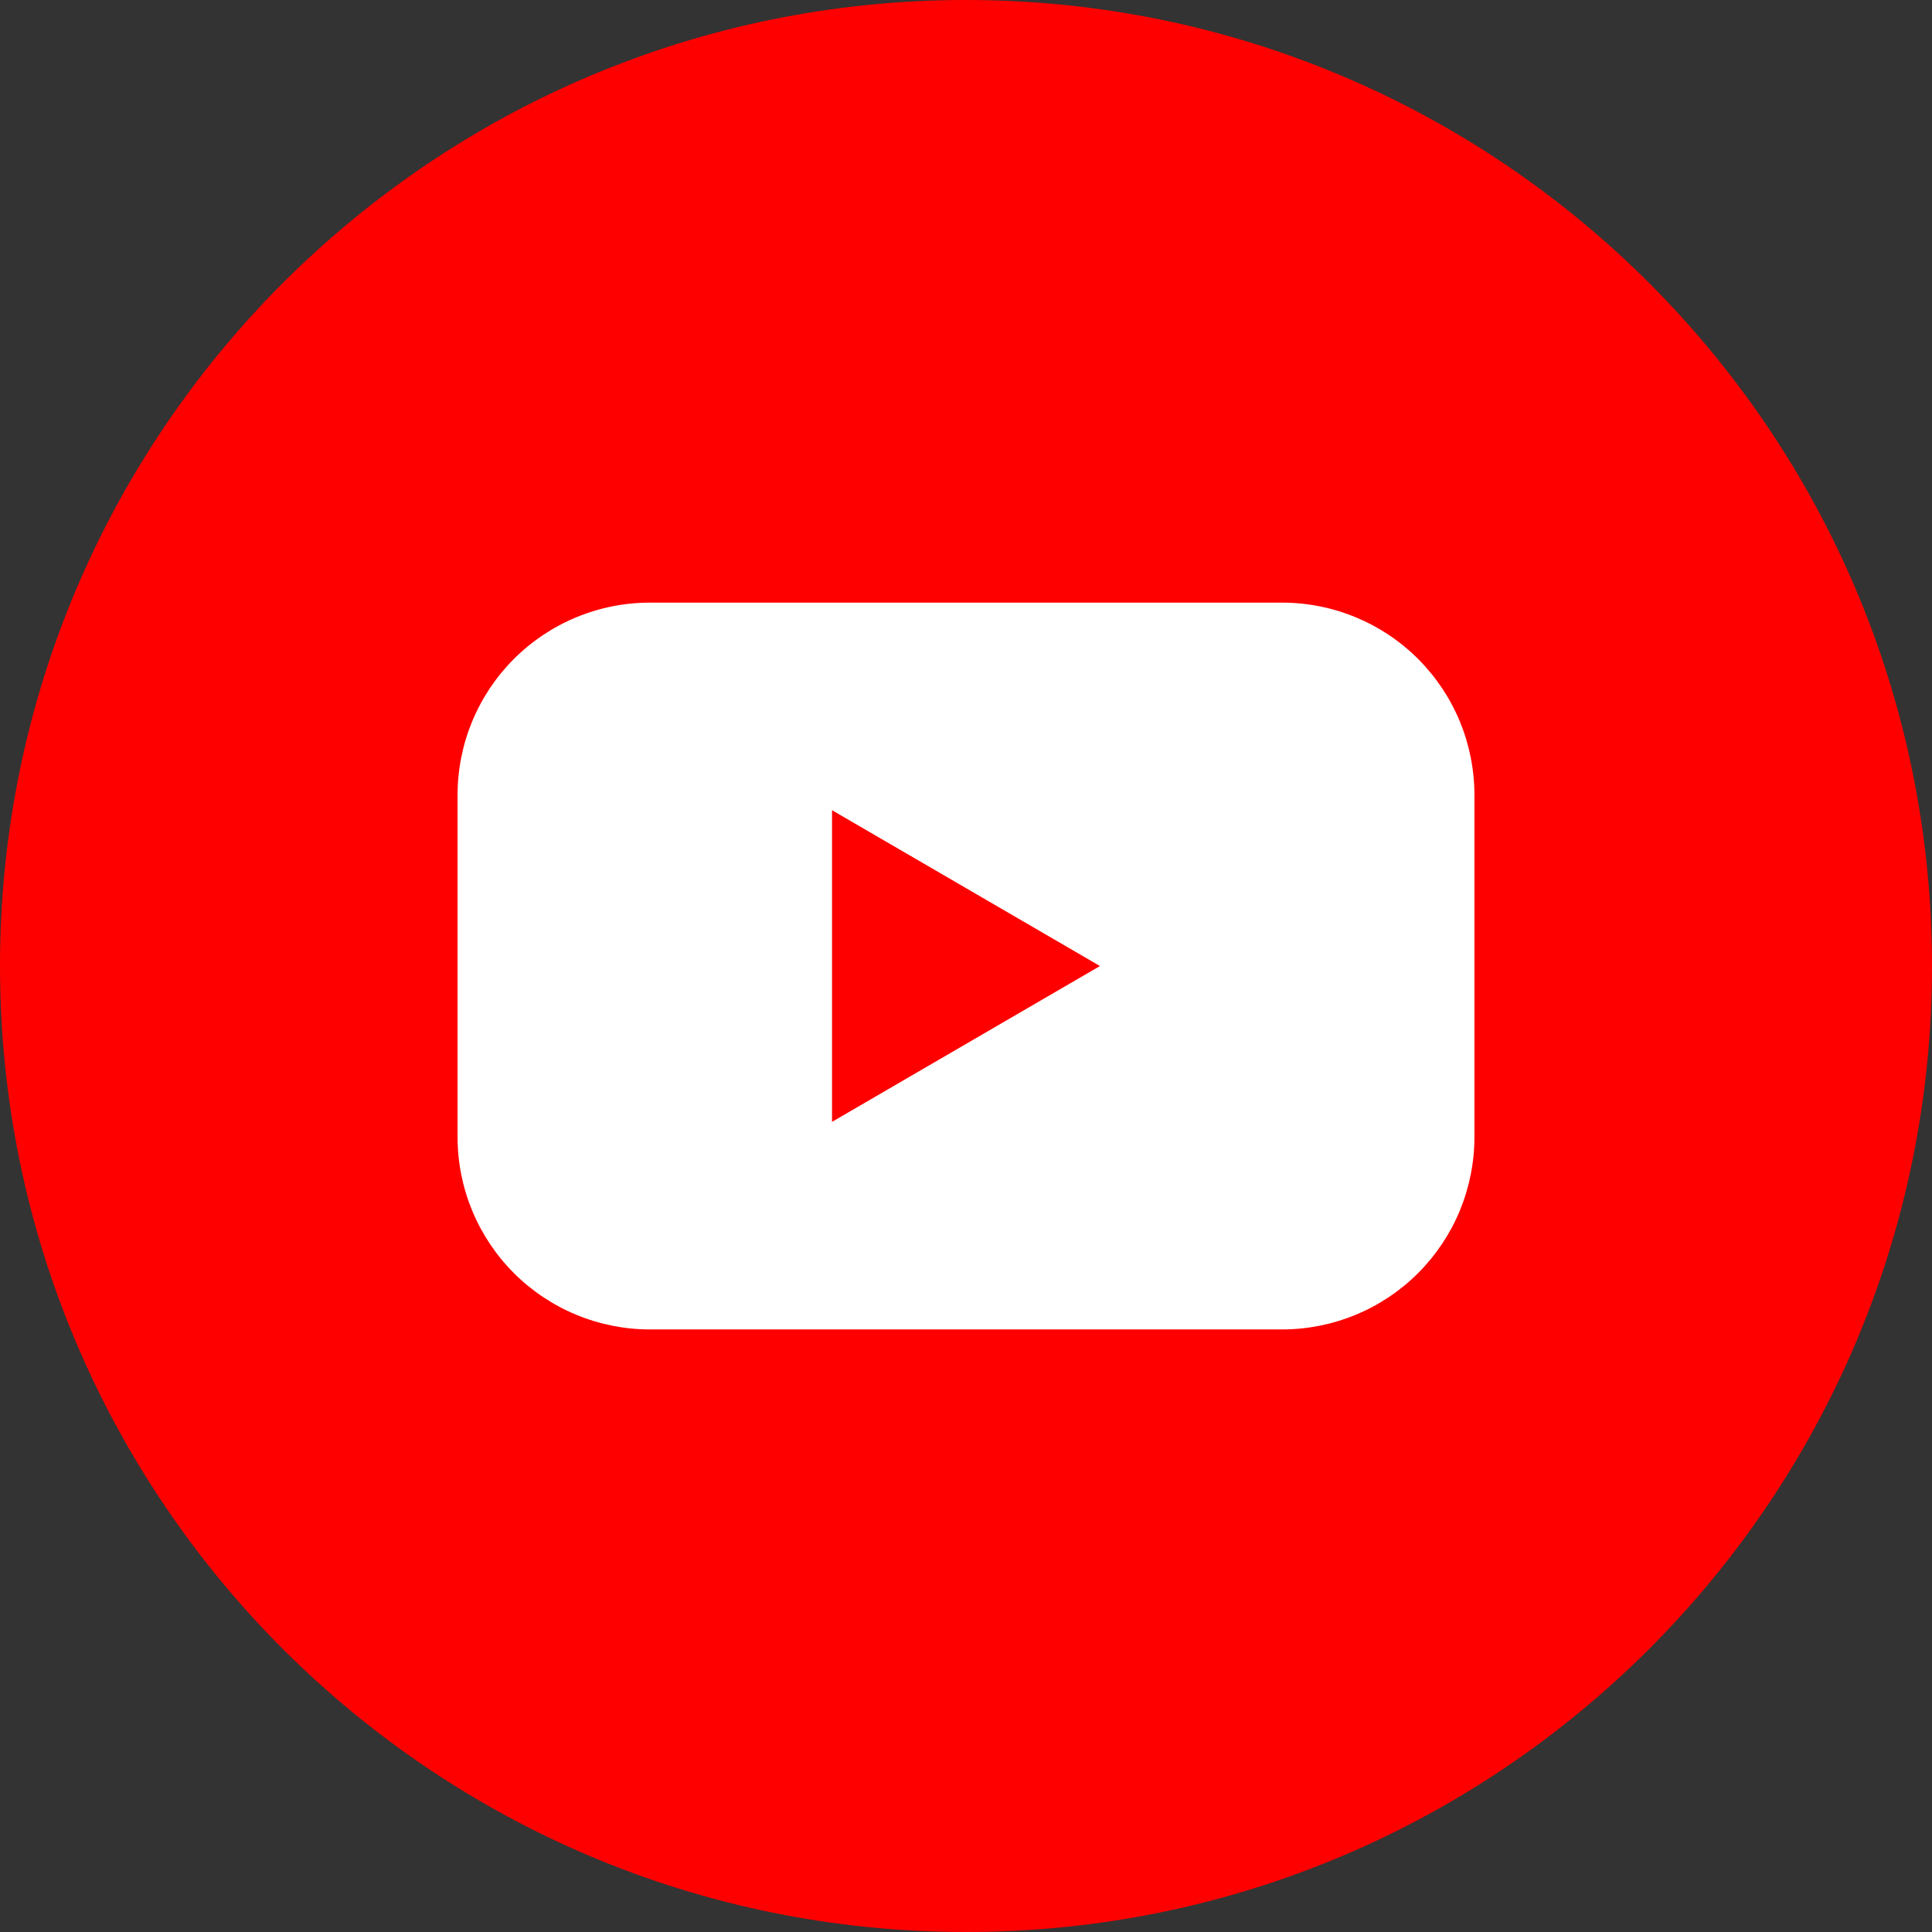
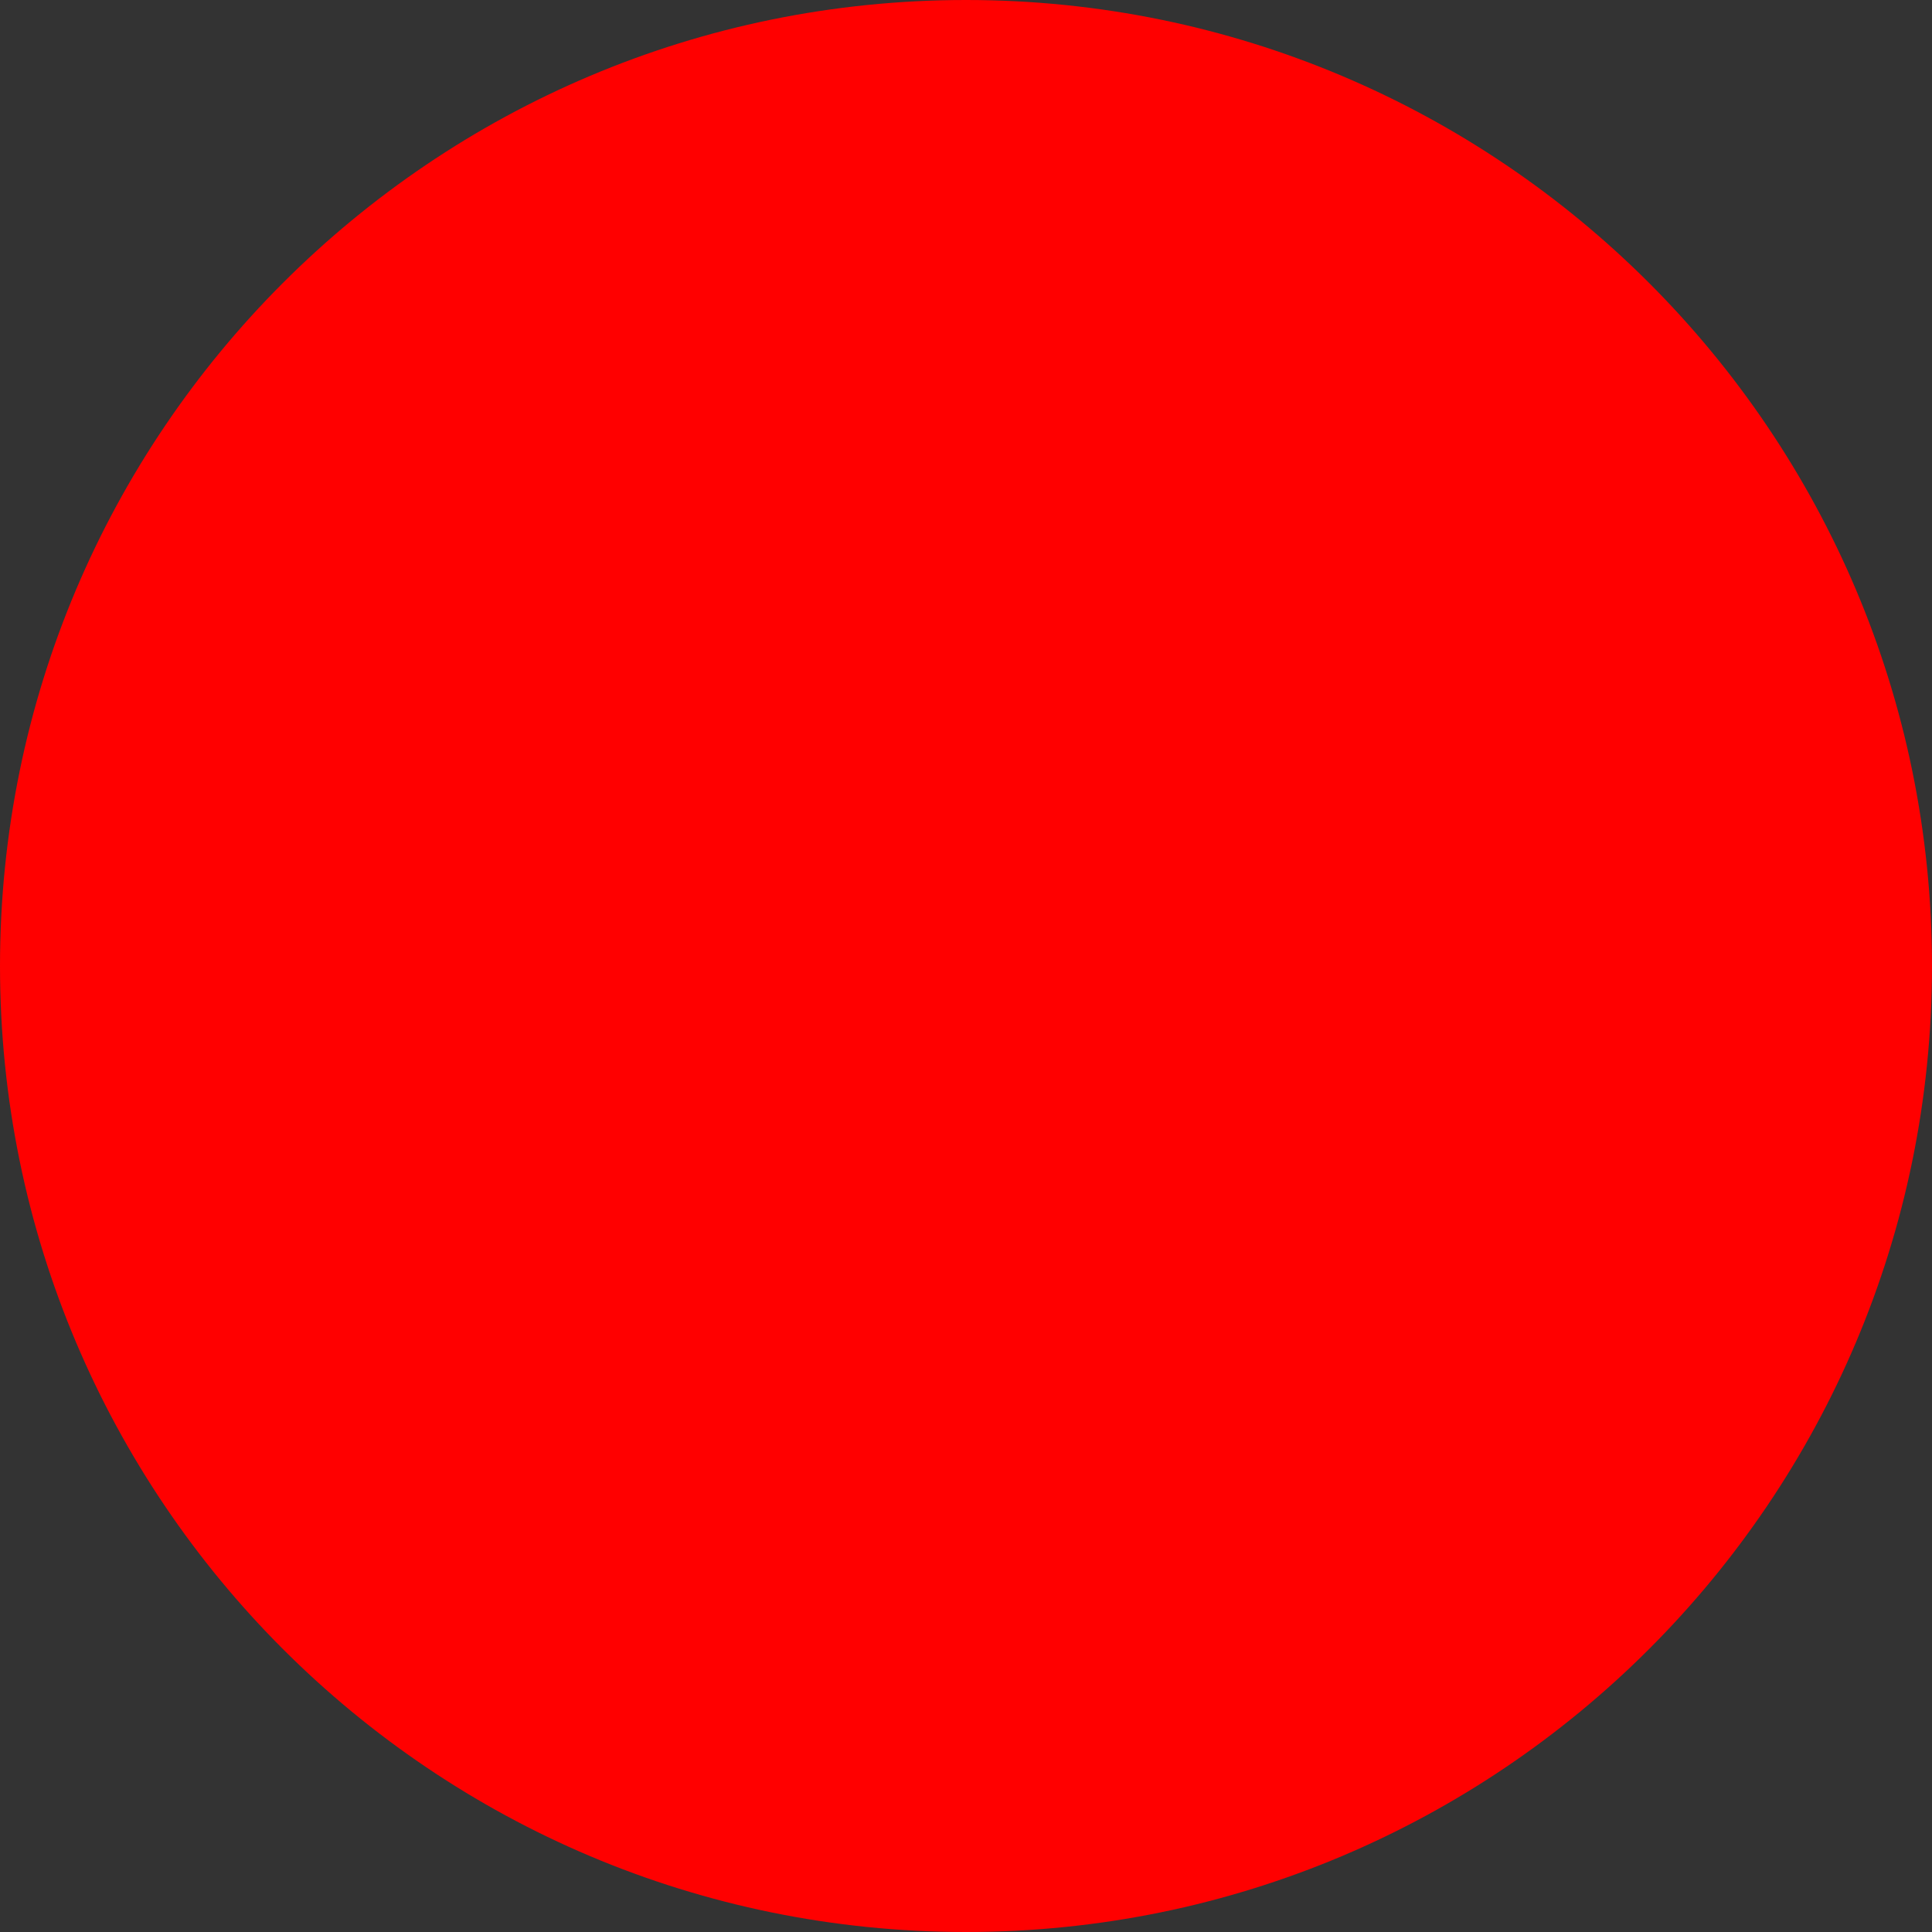
<svg xmlns="http://www.w3.org/2000/svg" width="61" height="61" viewBox="0 0 61 61" fill="none">
  <rect x="0" y="0" width="61" height="61" fill="#333333" stroke="none" />
-   <path d="M30.5 61C47.345 61 61 47.345 61 30.5C61 13.655 47.345 0 30.5 0C13.655 0 0 13.655 0 30.5C0 47.345 13.655 61 30.5 61Z" fill="#FF0000" />
-   <path d="M40.481 19.027H20.519C19.721 19.027 18.932 19.184 18.195 19.49C17.458 19.795 16.788 20.243 16.224 20.807C15.66 21.371 15.213 22.041 14.908 22.778C14.603 23.516 14.447 24.305 14.447 25.103V35.899C14.447 36.696 14.603 37.486 14.908 38.224C15.213 38.961 15.66 39.63 16.224 40.195C16.788 40.759 17.458 41.207 18.195 41.512C18.932 41.817 19.721 41.975 20.519 41.975H40.481C41.278 41.975 42.068 41.817 42.805 41.512C43.542 41.207 44.212 40.759 44.776 40.195C45.339 39.63 45.787 38.961 46.092 38.224C46.396 37.486 46.553 36.696 46.553 35.899V25.103C46.553 24.305 46.396 23.516 46.092 22.778C45.787 22.041 45.339 21.371 44.776 20.807C44.212 20.243 43.542 19.795 42.805 19.49C42.068 19.184 41.278 19.027 40.481 19.027ZM26.27 35.421V25.581L34.73 30.501L26.27 35.421Z" fill="white" />
+   <path d="M30.5 61C47.345 61 61 47.345 61 30.5C61 13.655 47.345 0 30.5 0C13.655 0 0 13.655 0 30.5C0 47.345 13.655 61 30.5 61" fill="#FF0000" />
</svg>